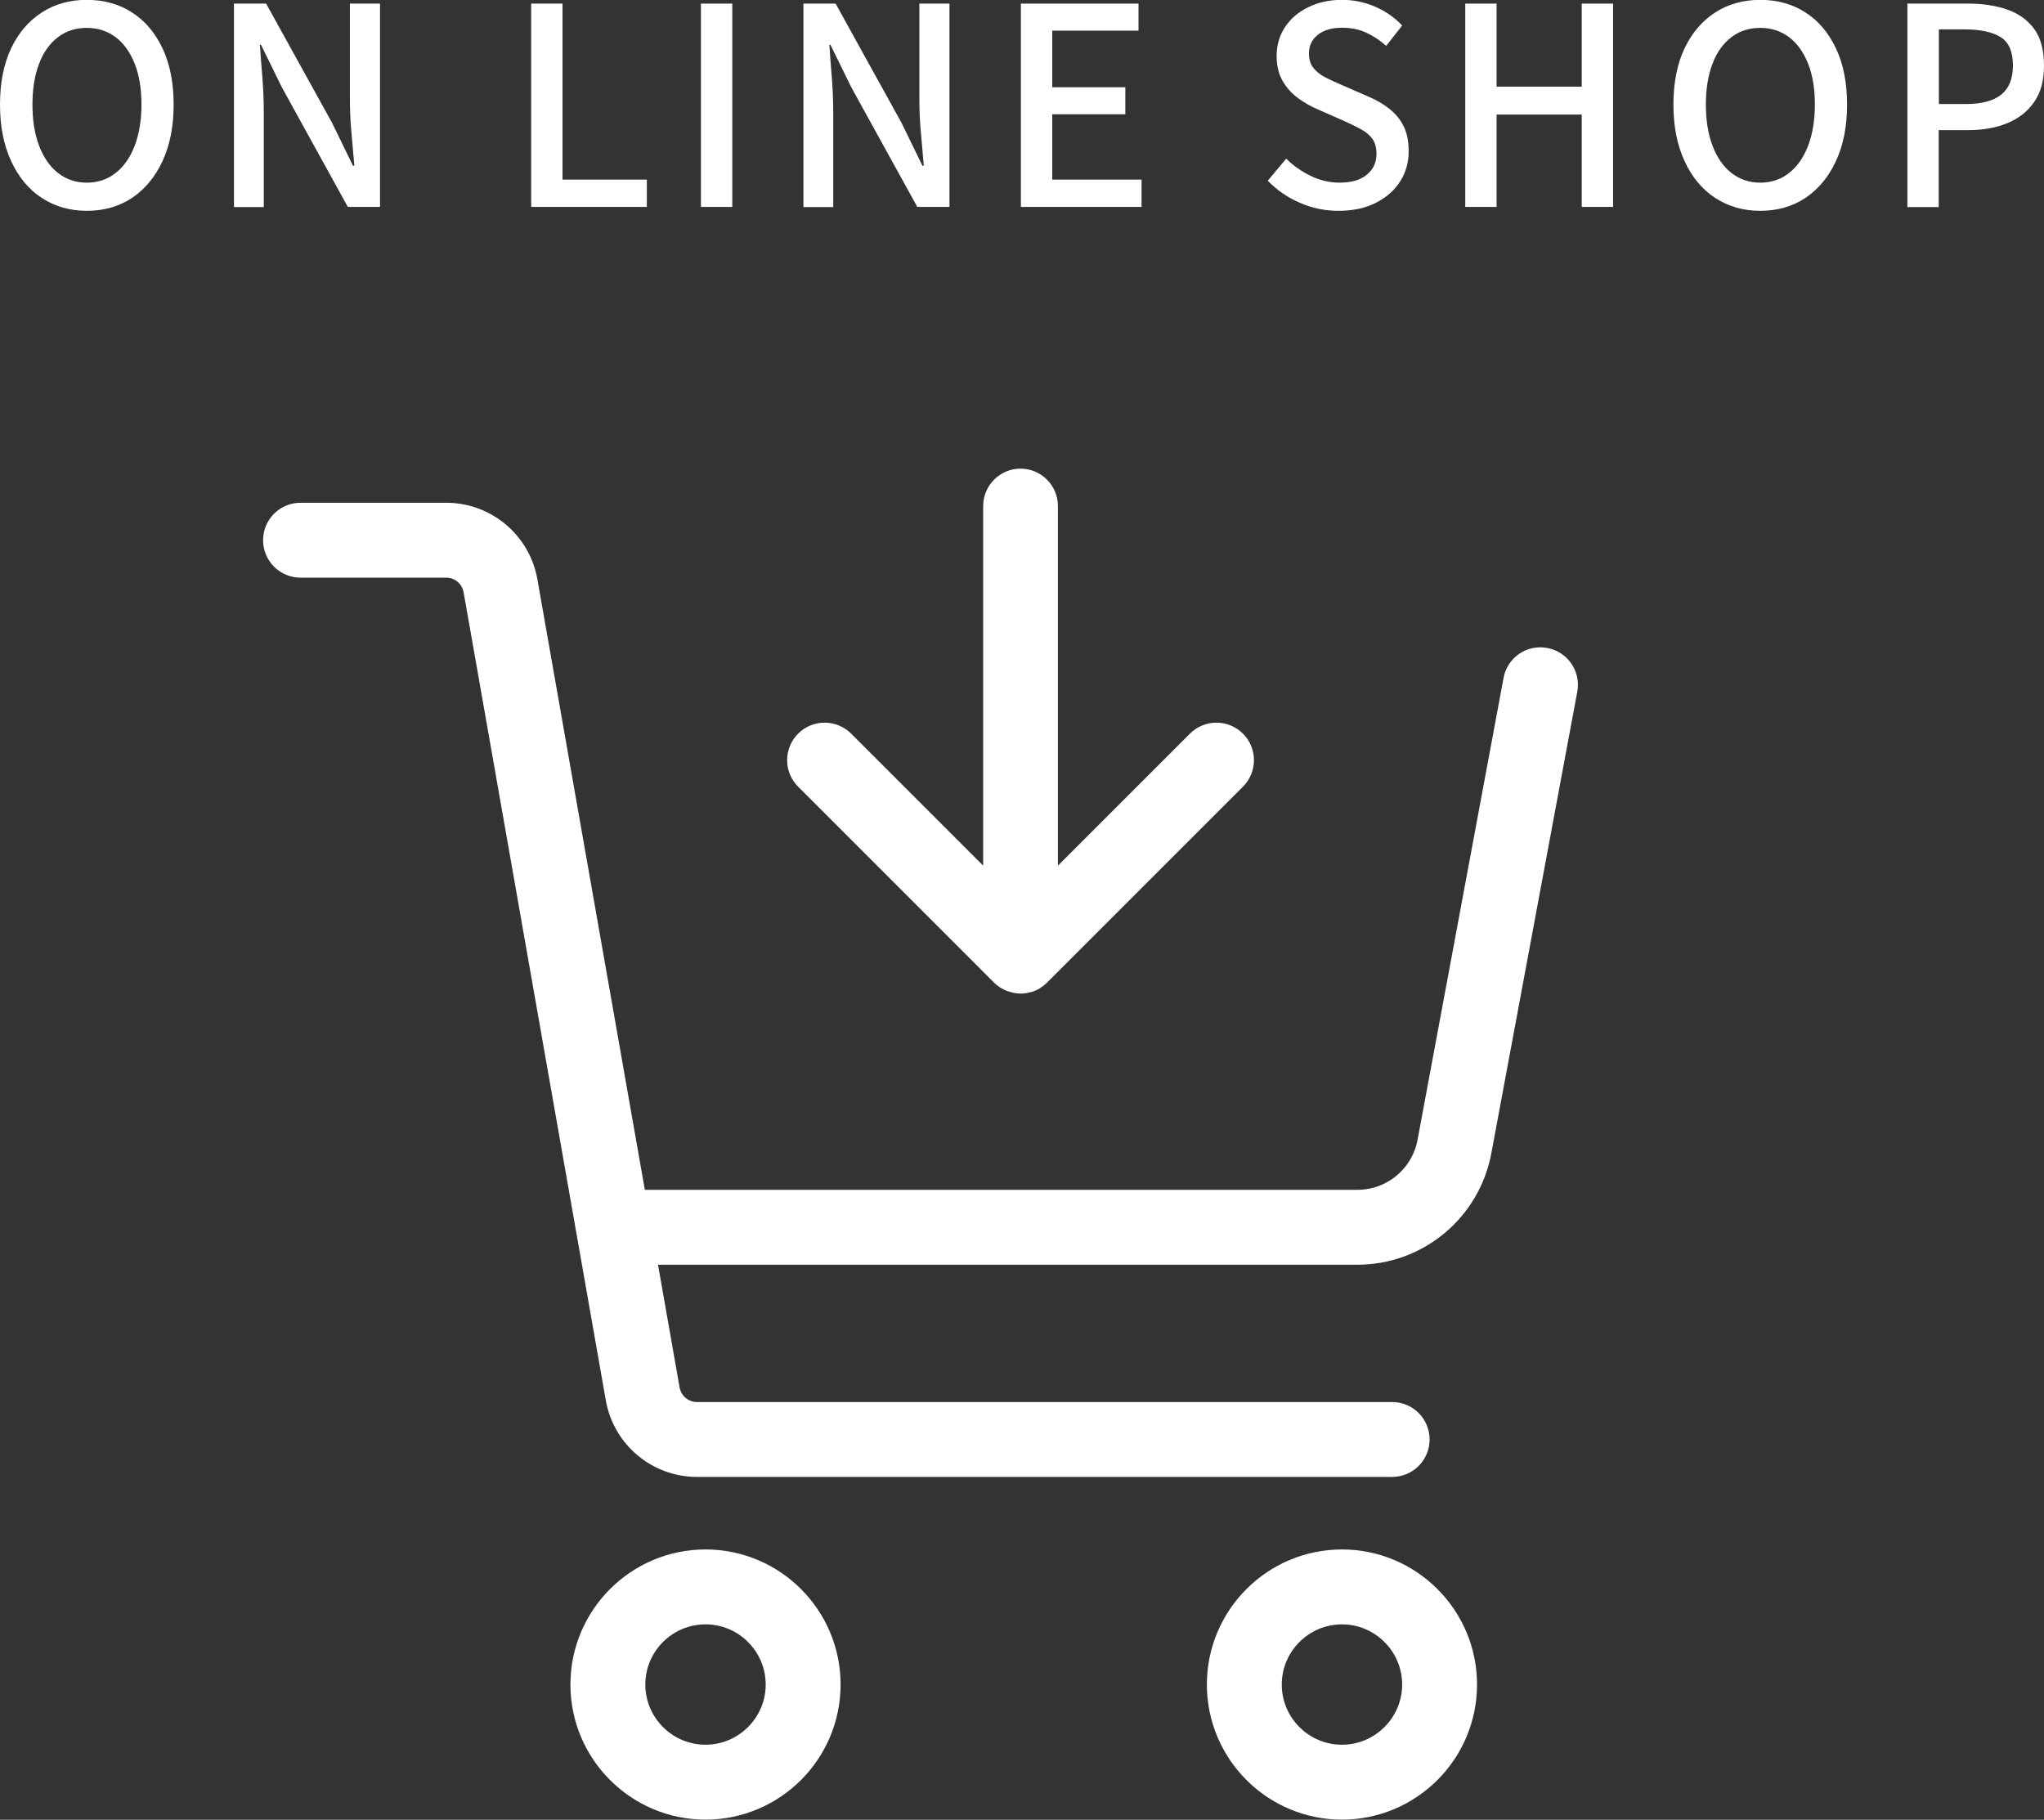
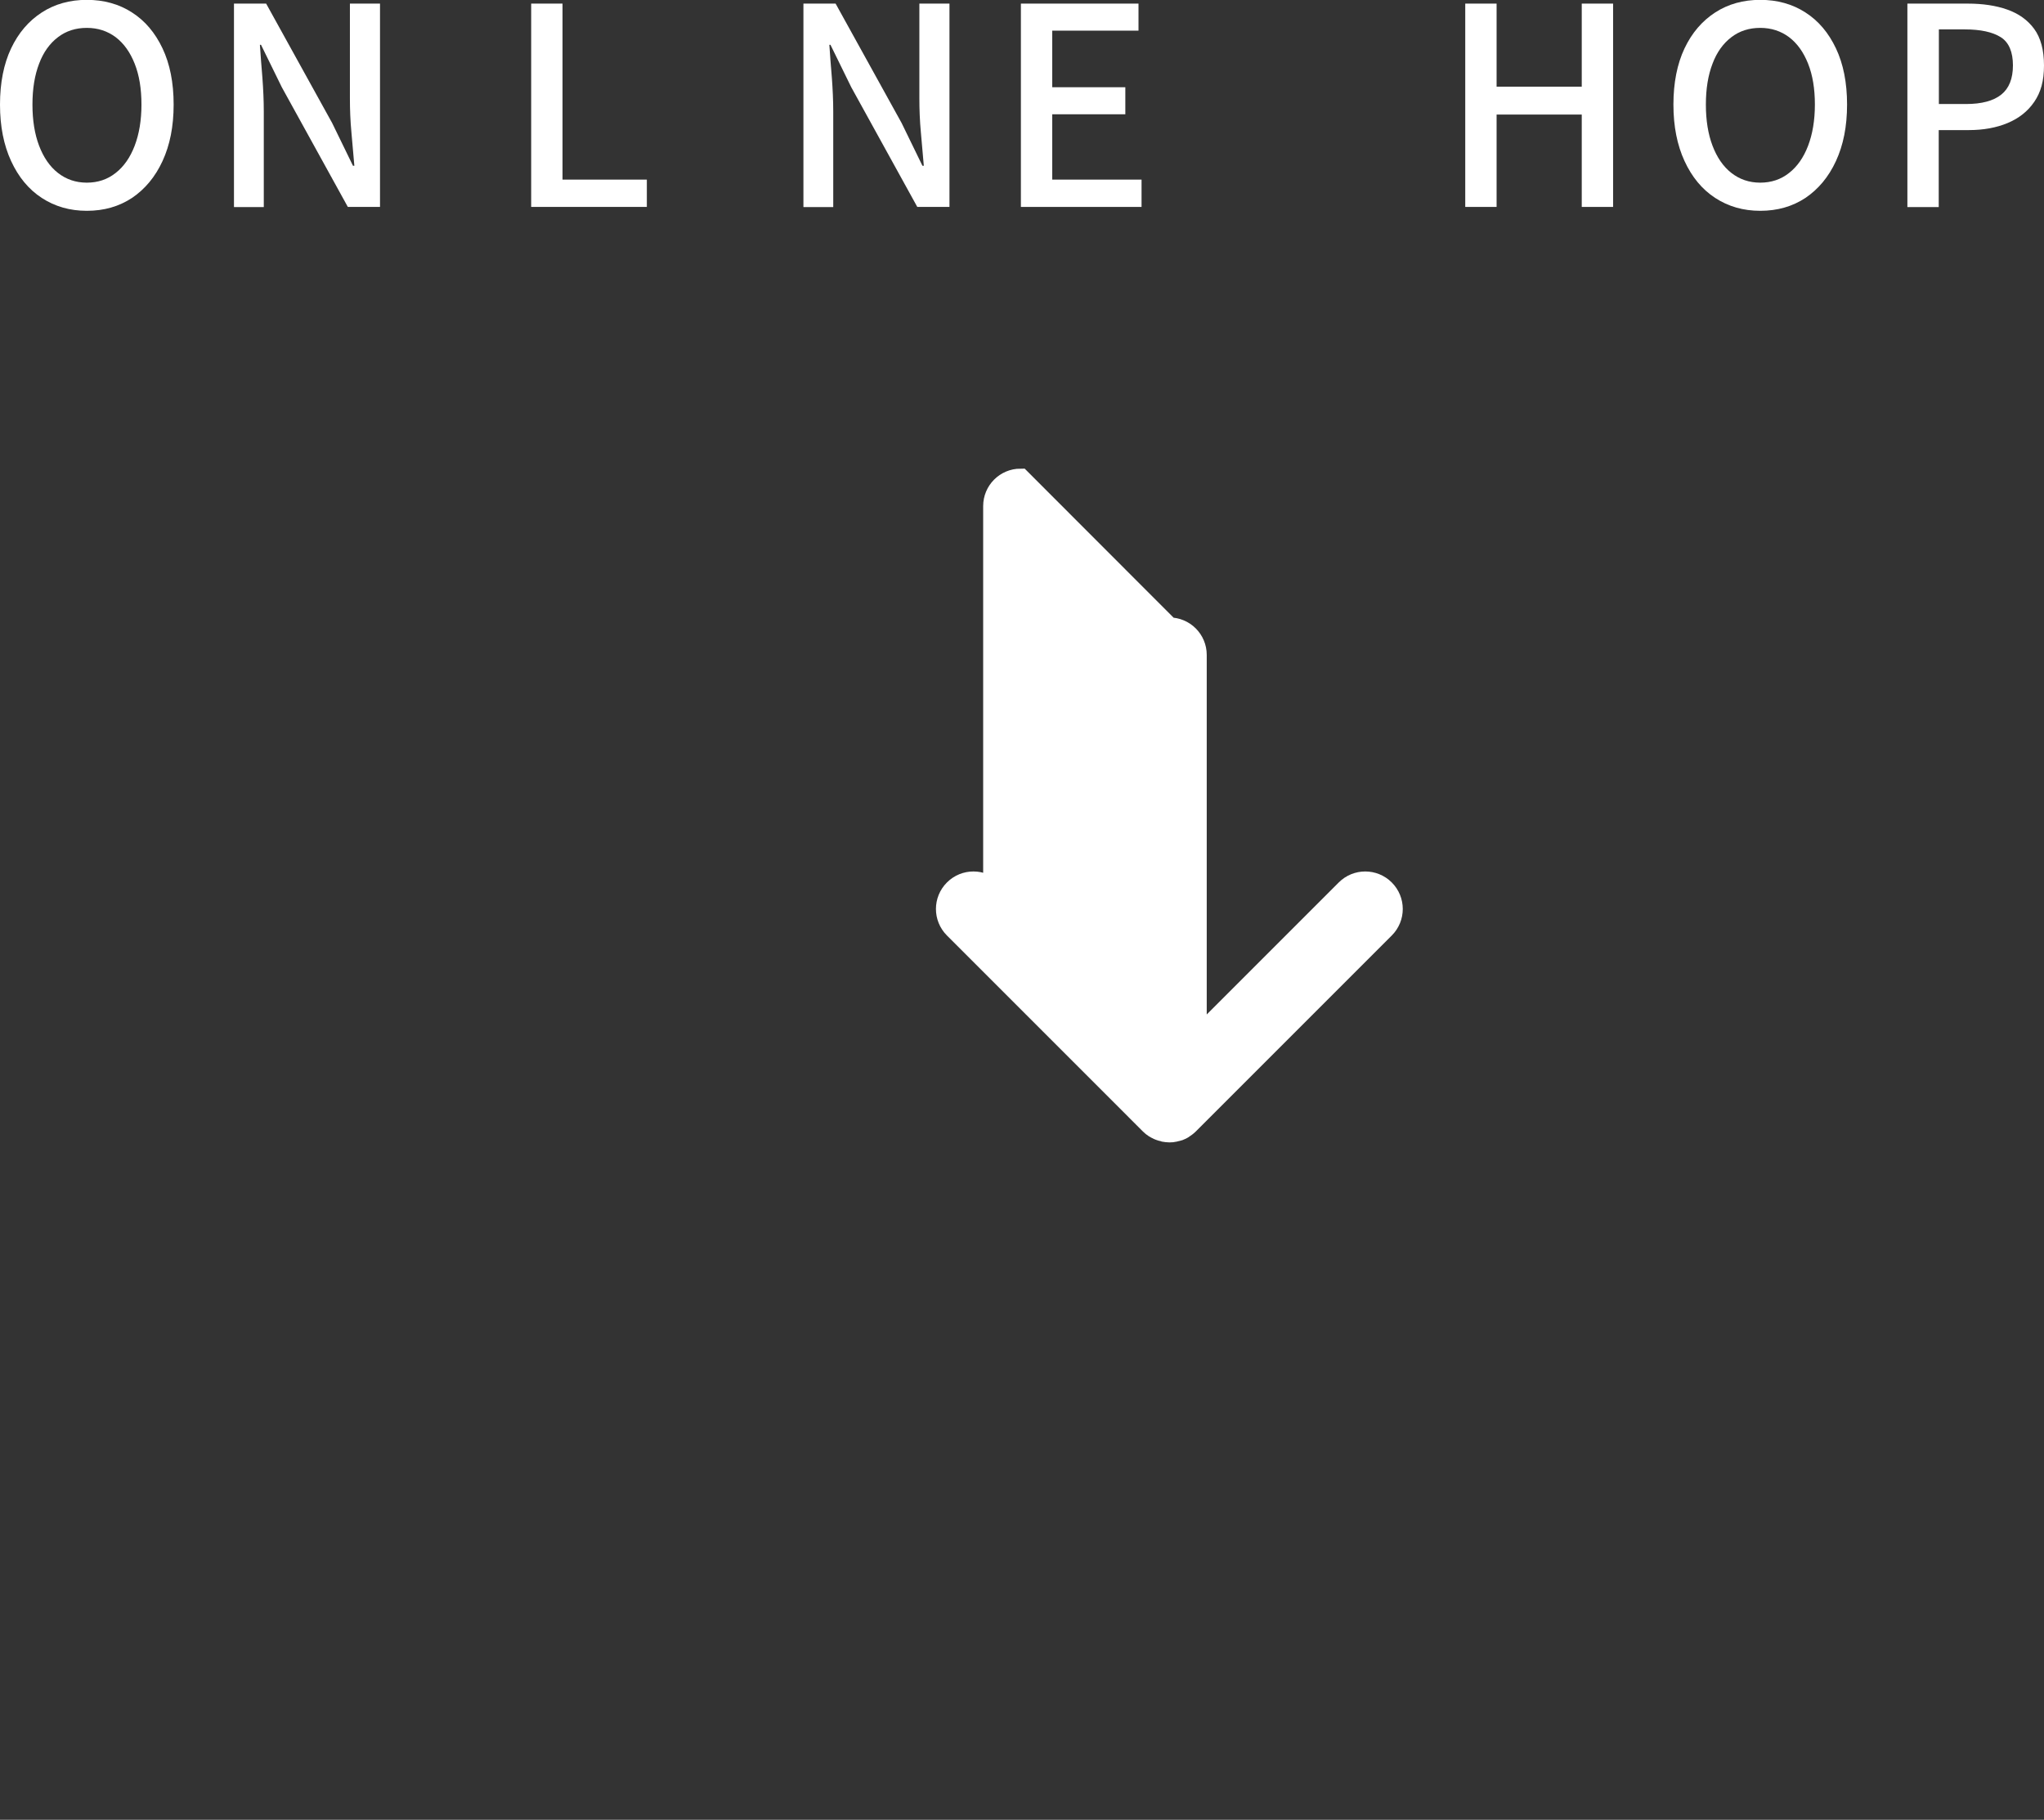
<svg xmlns="http://www.w3.org/2000/svg" viewBox="0 0 147.38 131.21">
  <rect x="0" y="0" width="147.38" height="131.21" fill="#333333" stroke="none" />
  <defs>
    <style>
			.btn-onlineshop-1{stroke:#fff;stroke-miterlimit:10;stroke-width:1.42px;}.btn-onlineshop-1,.btn-onlineshop-2{fill:#fff;}</style>
  </defs>
  <path class="btn-onlineshop-2" d="M6.26,15.2c-1.22,0-2.3-.31-3.25-.93s-1.68-1.51-2.21-2.66-.8-2.5-.8-4.07.27-2.93.8-4.05c.53-1.12,1.27-1.98,2.21-2.59s2.03-.91,3.25-.91,2.32.3,3.26.91c.94.6,1.67,1.47,2.2,2.59.53,1.12.8,2.47.8,4.05s-.27,2.92-.8,4.07-1.27,2.03-2.2,2.66c-.94.62-2.02.93-3.26.93ZM6.26,13.17c.79,0,1.49-.23,2.08-.7.59-.46,1.05-1.12,1.37-1.96s.49-1.83.49-2.97-.16-2.12-.49-2.95c-.33-.83-.78-1.46-1.37-1.91-.59-.44-1.28-.67-2.08-.67s-1.49.22-2.08.67-1.05,1.08-1.36,1.91c-.32.83-.48,1.81-.48,2.95s.16,2.13.48,2.97c.32.84.77,1.5,1.36,1.96s1.28.7,2.08.7Z" />
  <path class="btn-onlineshop-2" d="M16.87,14.92V.26h2.32l4.76,8.61,1.5,3.08h.1c-.07-.74-.13-1.54-.21-2.39s-.11-1.67-.11-2.47V.26h2.17v14.66h-2.32l-4.76-8.63-1.5-3.06h-.08c.05.76.11,1.54.18,2.37.06.82.1,1.64.1,2.45v6.88h-2.14Z" />
  <path class="btn-onlineshop-2" d="M38.3,14.92V.26h2.26v12.69h6.08v1.97h-8.35Z" />
-   <path class="btn-onlineshop-2" d="M50.54,14.92V.26h2.26v14.66h-2.26Z" />
  <path class="btn-onlineshop-2" d="M57.93,14.92V.26h2.32l4.76,8.61,1.5,3.08h.1c-.07-.74-.13-1.54-.21-2.39s-.11-1.67-.11-2.47V.26h2.17v14.66h-2.32l-4.76-8.63-1.5-3.06h-.08c.05.76.11,1.54.18,2.37.06.82.1,1.64.1,2.45v6.88h-2.14Z" />
  <path class="btn-onlineshop-2" d="M73.61,14.92V.26h8.48v1.95h-6.22v4.08h5.27v1.95h-5.27v4.71h6.44v1.97h-8.7Z" />
-   <path class="btn-onlineshop-2" d="M96.52,15.2c-.99,0-1.92-.19-2.8-.58-.88-.38-1.65-.91-2.31-1.59l1.33-1.59c.52.52,1.12.93,1.78,1.25.67.32,1.36.48,2.06.48.86,0,1.52-.19,1.98-.58.46-.38.69-.88.69-1.49,0-.45-.1-.81-.29-1.08-.2-.27-.46-.5-.81-.69-.34-.19-.74-.38-1.18-.58l-1.99-.88c-.47-.2-.93-.46-1.38-.79-.45-.32-.82-.74-1.11-1.23-.29-.5-.44-1.1-.44-1.82,0-.77.2-1.46.6-2.07.4-.61.96-1.09,1.68-1.44.71-.35,1.53-.53,2.44-.53.84,0,1.64.17,2.4.5.75.33,1.4.78,1.93,1.35l-1.15,1.47c-.46-.41-.94-.73-1.45-.96-.51-.23-1.09-.35-1.73-.35-.74,0-1.33.17-1.75.51-.43.34-.64.79-.64,1.36,0,.42.11.77.33,1.04.22.27.51.5.87.68.36.18.72.35,1.1.51l1.97.86c.57.24,1.08.53,1.52.88s.79.76,1.03,1.25c.25.49.37,1.1.37,1.83,0,.78-.2,1.5-.6,2.14-.4.64-.98,1.16-1.74,1.55-.75.39-1.66.59-2.71.59Z" />
  <path class="btn-onlineshop-2" d="M105.65,14.92V.26h2.26v5.99h6.14V.26h2.26v14.66h-2.26v-6.66h-6.14v6.66h-2.26Z" />
  <path class="btn-onlineshop-2" d="M126.92,15.2c-1.22,0-2.3-.31-3.25-.93s-1.68-1.51-2.21-2.66-.8-2.5-.8-4.07.27-2.93.8-4.05c.53-1.12,1.27-1.98,2.21-2.59s2.03-.91,3.25-.91,2.32.3,3.26.91c.94.6,1.67,1.47,2.2,2.59.53,1.12.8,2.47.8,4.05s-.27,2.92-.8,4.07-1.27,2.03-2.2,2.66c-.94.62-2.02.93-3.26.93ZM126.92,13.17c.79,0,1.49-.23,2.08-.7.59-.46,1.05-1.12,1.37-1.96s.49-1.83.49-2.97-.16-2.12-.49-2.95c-.33-.83-.78-1.46-1.37-1.91-.59-.44-1.28-.67-2.08-.67s-1.49.22-2.08.67-1.05,1.08-1.36,1.91c-.32.83-.48,1.81-.48,2.95s.16,2.13.48,2.97c.32.84.77,1.5,1.36,1.96s1.28.7,2.08.7Z" />
  <path class="btn-onlineshop-2" d="M137.53,14.92V.26h4.35c1.08,0,2.03.14,2.85.43s1.47.75,1.94,1.39.71,1.52.71,2.64-.23,1.93-.7,2.62-1.11,1.19-1.92,1.53-1.75.51-2.8.51h-2.17v5.55h-2.26ZM139.79,7.5h1.97c1.13,0,1.98-.23,2.54-.68.56-.45.84-1.15.84-2.11s-.29-1.66-.88-2.03-1.45-.56-2.59-.56h-1.87v5.37Z" />
-   <path class="btn-onlineshop-1" d="M111.43,47.42c-1.09-.21-2.12.51-2.32,1.59l-6.2,33.3c-.45,2.43-2.57,4.19-5.04,4.19h-51.97l-7.85-44.6c-.5-2.86-2.98-4.94-5.88-4.94h-10.5c-1.1,0-1.99.89-1.99,1.99s.89,1.99,1.99,1.99h10.5c.97,0,1.79.69,1.96,1.65l10.25,58.25c.5,2.86,2.98,4.94,5.88,4.94h50.12c1.1,0,1.99-.89,1.99-1.99s-.89-1.99-1.99-1.99h-50.12c-.97,0-1.79-.69-1.96-1.65l-1.7-9.67h51.27c4.39,0,8.15-3.13,8.96-7.44l6.2-33.3c.2-1.08-.51-2.12-1.59-2.32Z" />
-   <path class="btn-onlineshop-1" d="M59.9,121.46c0-4.98-4.05-9.03-9.03-9.03s-9.03,4.05-9.03,9.03,4.05,9.03,9.03,9.03,9.03-4.05,9.03-9.03ZM45.82,121.46c0-2.79,2.27-5.05,5.05-5.05s5.05,2.27,5.05,5.05-2.27,5.05-5.05,5.05-5.05-2.27-5.05-5.05Z" />
-   <path class="btn-onlineshop-1" d="M96.76,112.43c-4.98,0-9.03,4.05-9.03,9.03s4.05,9.03,9.03,9.03,9.03-4.05,9.03-9.03-4.05-9.03-9.03-9.03ZM96.76,126.51c-2.79,0-5.05-2.27-5.05-5.05s2.27-5.05,5.05-5.05,5.05,2.27,5.05,5.05-2.27,5.05-5.05,5.05Z" />
-   <path class="btn-onlineshop-1" d="M73.59,34.5c-1.1,0-1.99.89-1.99,1.99v27.64l-10.73-10.73c-.78-.78-2.04-.78-2.82,0-.78.78-.78,2.04,0,2.82l14.13,14.13c.1.1.2.18.31.25.08.05.16.09.25.13.03.02.06.04.1.05.09.04.19.06.28.08.03,0,.06.02.09.03.13.02.25.04.38.04s.26-.01.38-.04c.02,0,.03-.01.05-.01.11-.02.22-.06.33-.1,0,0,0,0,0,0,0,0,0,0,.01,0,.15-.06.29-.15.43-.26.04-.03.07-.06.11-.09.03-.03.06-.05.09-.08l14.13-14.13c.78-.78.78-2.04,0-2.82-.78-.78-2.04-.78-2.82,0l-10.73,10.73v-27.64c0-1.1-.89-1.99-1.99-1.99Z" />
+   <path class="btn-onlineshop-1" d="M73.59,34.5c-1.1,0-1.99.89-1.99,1.99v27.64c-.78-.78-2.04-.78-2.82,0-.78.78-.78,2.04,0,2.82l14.13,14.13c.1.1.2.18.31.25.08.05.16.09.25.13.03.02.06.04.1.05.09.04.19.06.28.08.03,0,.06.02.09.03.13.02.25.04.38.04s.26-.01.38-.04c.02,0,.03-.01.05-.01.11-.02.22-.06.33-.1,0,0,0,0,0,0,0,0,0,0,.01,0,.15-.06.29-.15.43-.26.04-.03.07-.06.11-.09.03-.03.06-.05.09-.08l14.13-14.13c.78-.78.78-2.04,0-2.82-.78-.78-2.04-.78-2.82,0l-10.73,10.73v-27.64c0-1.1-.89-1.99-1.99-1.99Z" />
</svg>